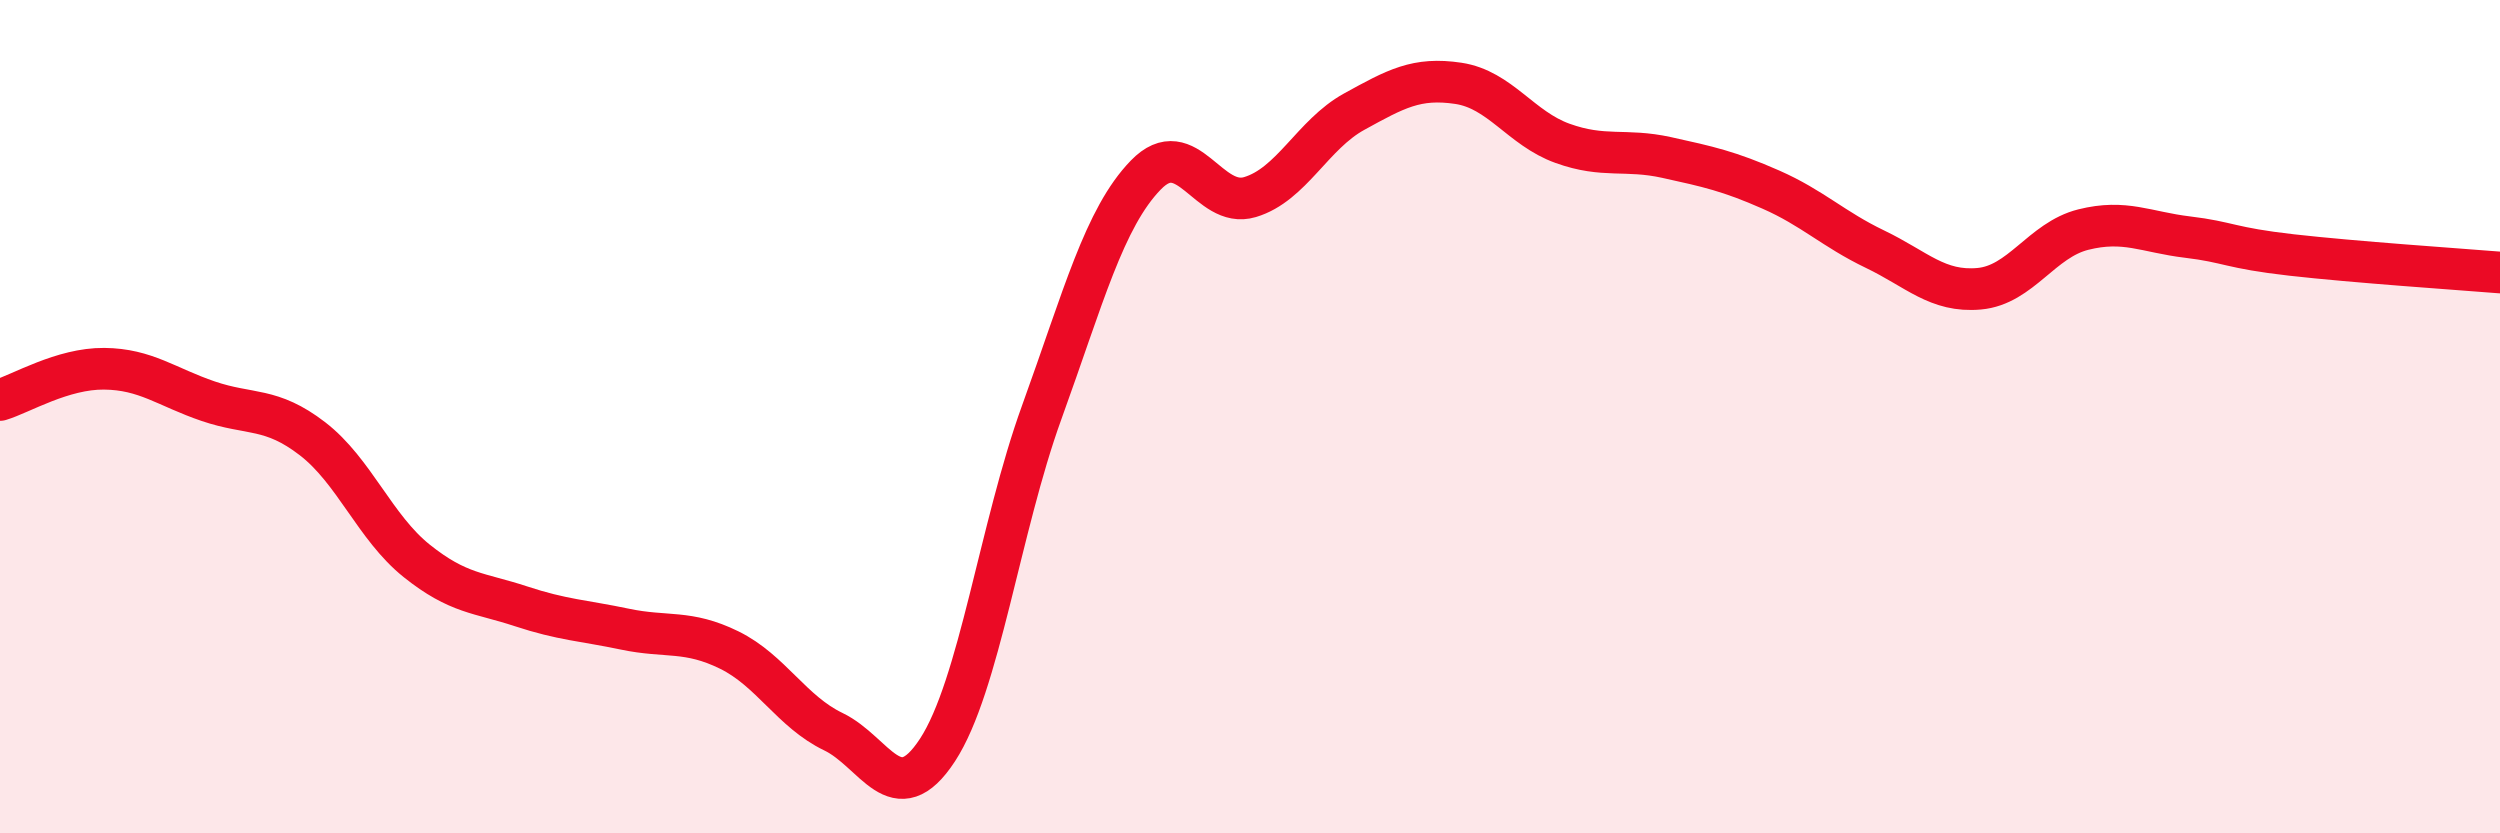
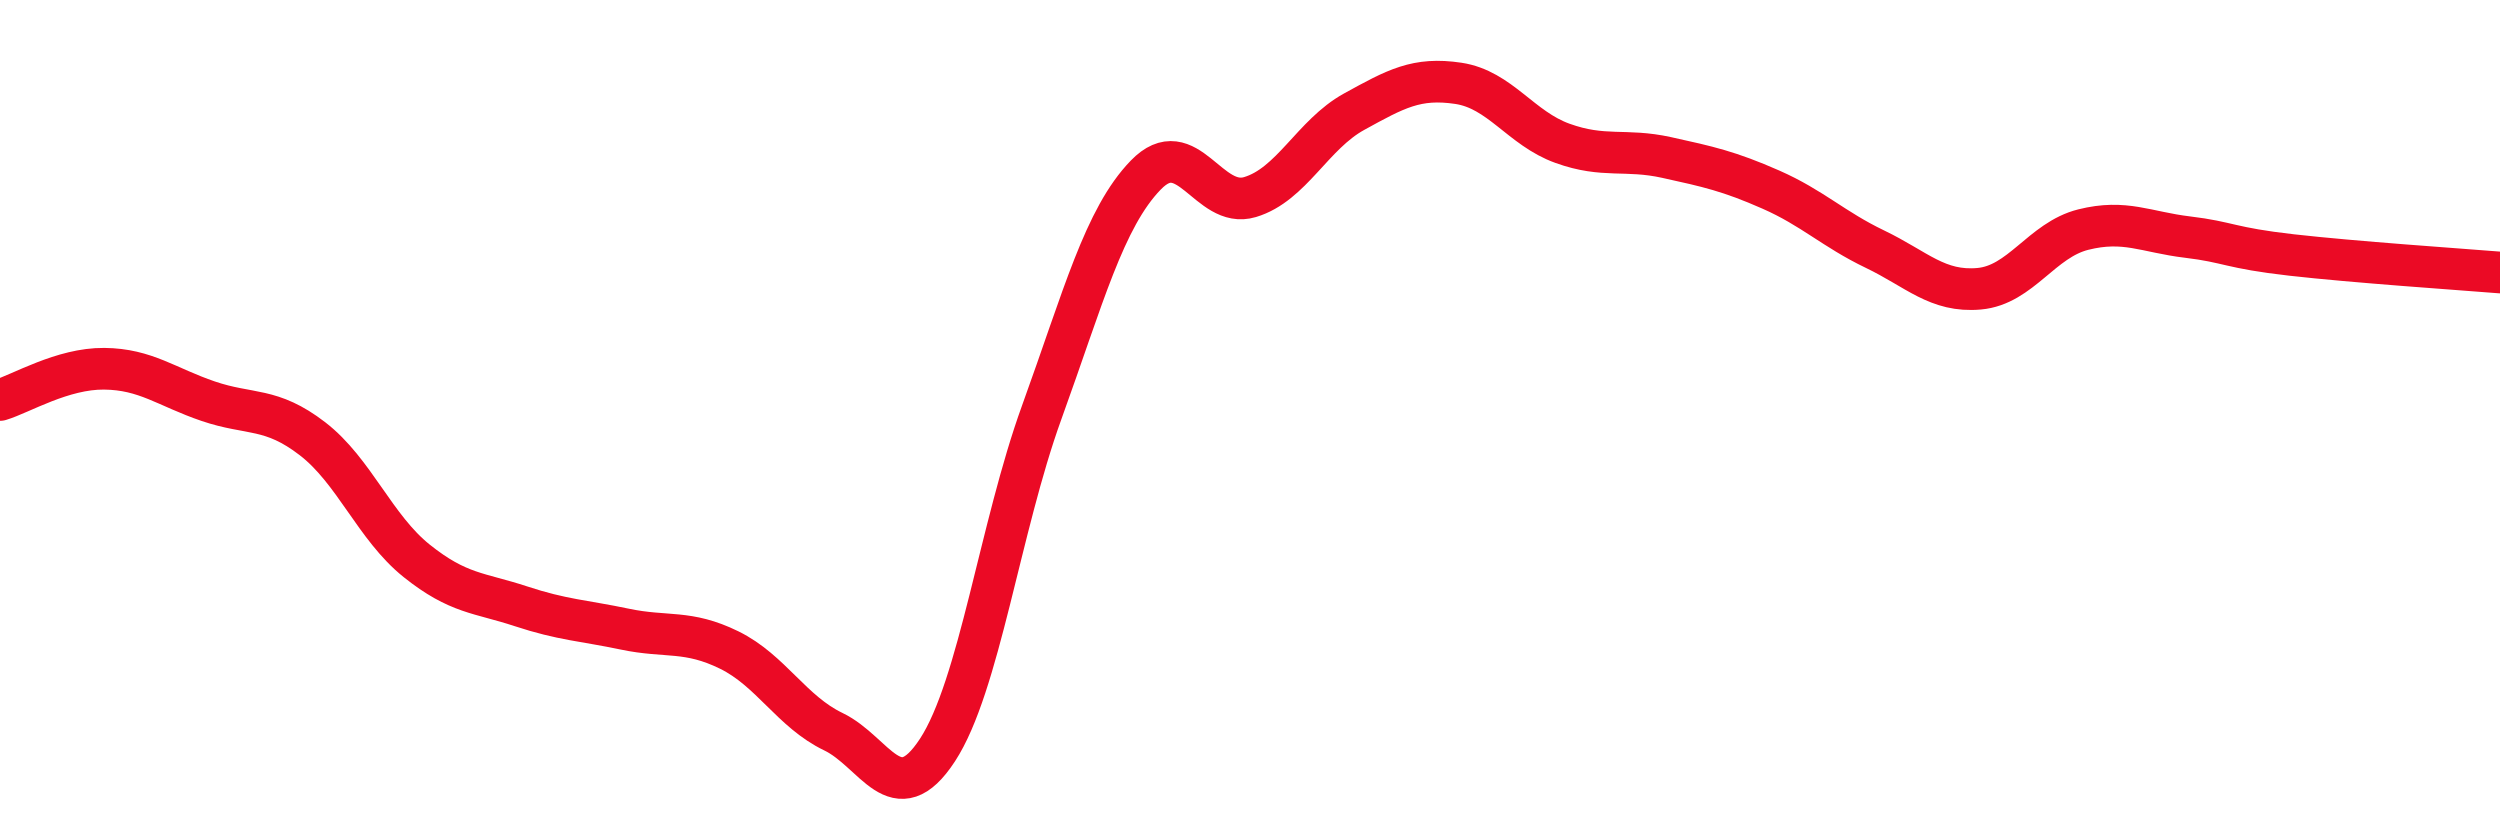
<svg xmlns="http://www.w3.org/2000/svg" width="60" height="20" viewBox="0 0 60 20">
-   <path d="M 0,9.6 C 0.5,9.45 1.5,8.84 2.5,8.85 C 3.5,8.86 4,9.29 5,9.63 C 6,9.97 6.5,9.76 7.5,10.53 C 8.5,11.3 9,12.66 10,13.46 C 11,14.26 11.5,14.22 12.5,14.55 C 13.5,14.88 14,14.89 15,15.1 C 16,15.31 16.5,15.11 17.5,15.6 C 18.5,16.09 19,17.08 20,17.56 C 21,18.04 21.5,19.53 22.5,18 C 23.5,16.47 24,12.66 25,9.9 C 26,7.14 26.5,5.23 27.5,4.2 C 28.5,3.17 29,5.03 30,4.73 C 31,4.43 31.5,3.23 32.5,2.68 C 33.5,2.13 34,1.85 35,2 C 36,2.15 36.5,3.08 37.5,3.44 C 38.5,3.8 39,3.56 40,3.78 C 41,4 41.5,4.11 42.5,4.55 C 43.5,4.99 44,5.5 45,5.98 C 46,6.46 46.5,7.02 47.5,6.93 C 48.5,6.84 49,5.76 50,5.51 C 51,5.26 51.5,5.57 52.5,5.69 C 53.5,5.81 53.5,5.95 55,6.12 C 56.5,6.29 59,6.46 60,6.54L60 20L0 20Z" fill="#EB0A25" opacity="0.1" stroke-linecap="round" stroke-linejoin="round" />
  <path d="M 0,9.6 C 0.5,9.45 1.5,8.84 2.5,8.85 C 3.5,8.86 4,9.29 5,9.63 C 6,9.97 6.5,9.76 7.5,10.53 C 8.5,11.3 9,12.66 10,13.46 C 11,14.26 11.5,14.22 12.5,14.55 C 13.5,14.88 14,14.89 15,15.1 C 16,15.31 16.5,15.11 17.5,15.6 C 18.5,16.09 19,17.08 20,17.56 C 21,18.04 21.5,19.53 22.5,18 C 23.5,16.47 24,12.66 25,9.9 C 26,7.14 26.5,5.23 27.5,4.2 C 28.5,3.17 29,5.03 30,4.73 C 31,4.43 31.5,3.23 32.5,2.68 C 33.5,2.13 34,1.85 35,2 C 36,2.15 36.5,3.08 37.5,3.44 C 38.5,3.8 39,3.56 40,3.78 C 41,4 41.5,4.11 42.5,4.55 C 43.5,4.99 44,5.5 45,5.98 C 46,6.46 46.5,7.02 47.5,6.93 C 48.5,6.84 49,5.76 50,5.51 C 51,5.26 51.5,5.57 52.5,5.69 C 53.5,5.81 53.5,5.95 55,6.12 C 56.5,6.29 59,6.46 60,6.54" stroke="#EB0A25" stroke-width="1" fill="none" stroke-linecap="round" stroke-linejoin="round" />
</svg>